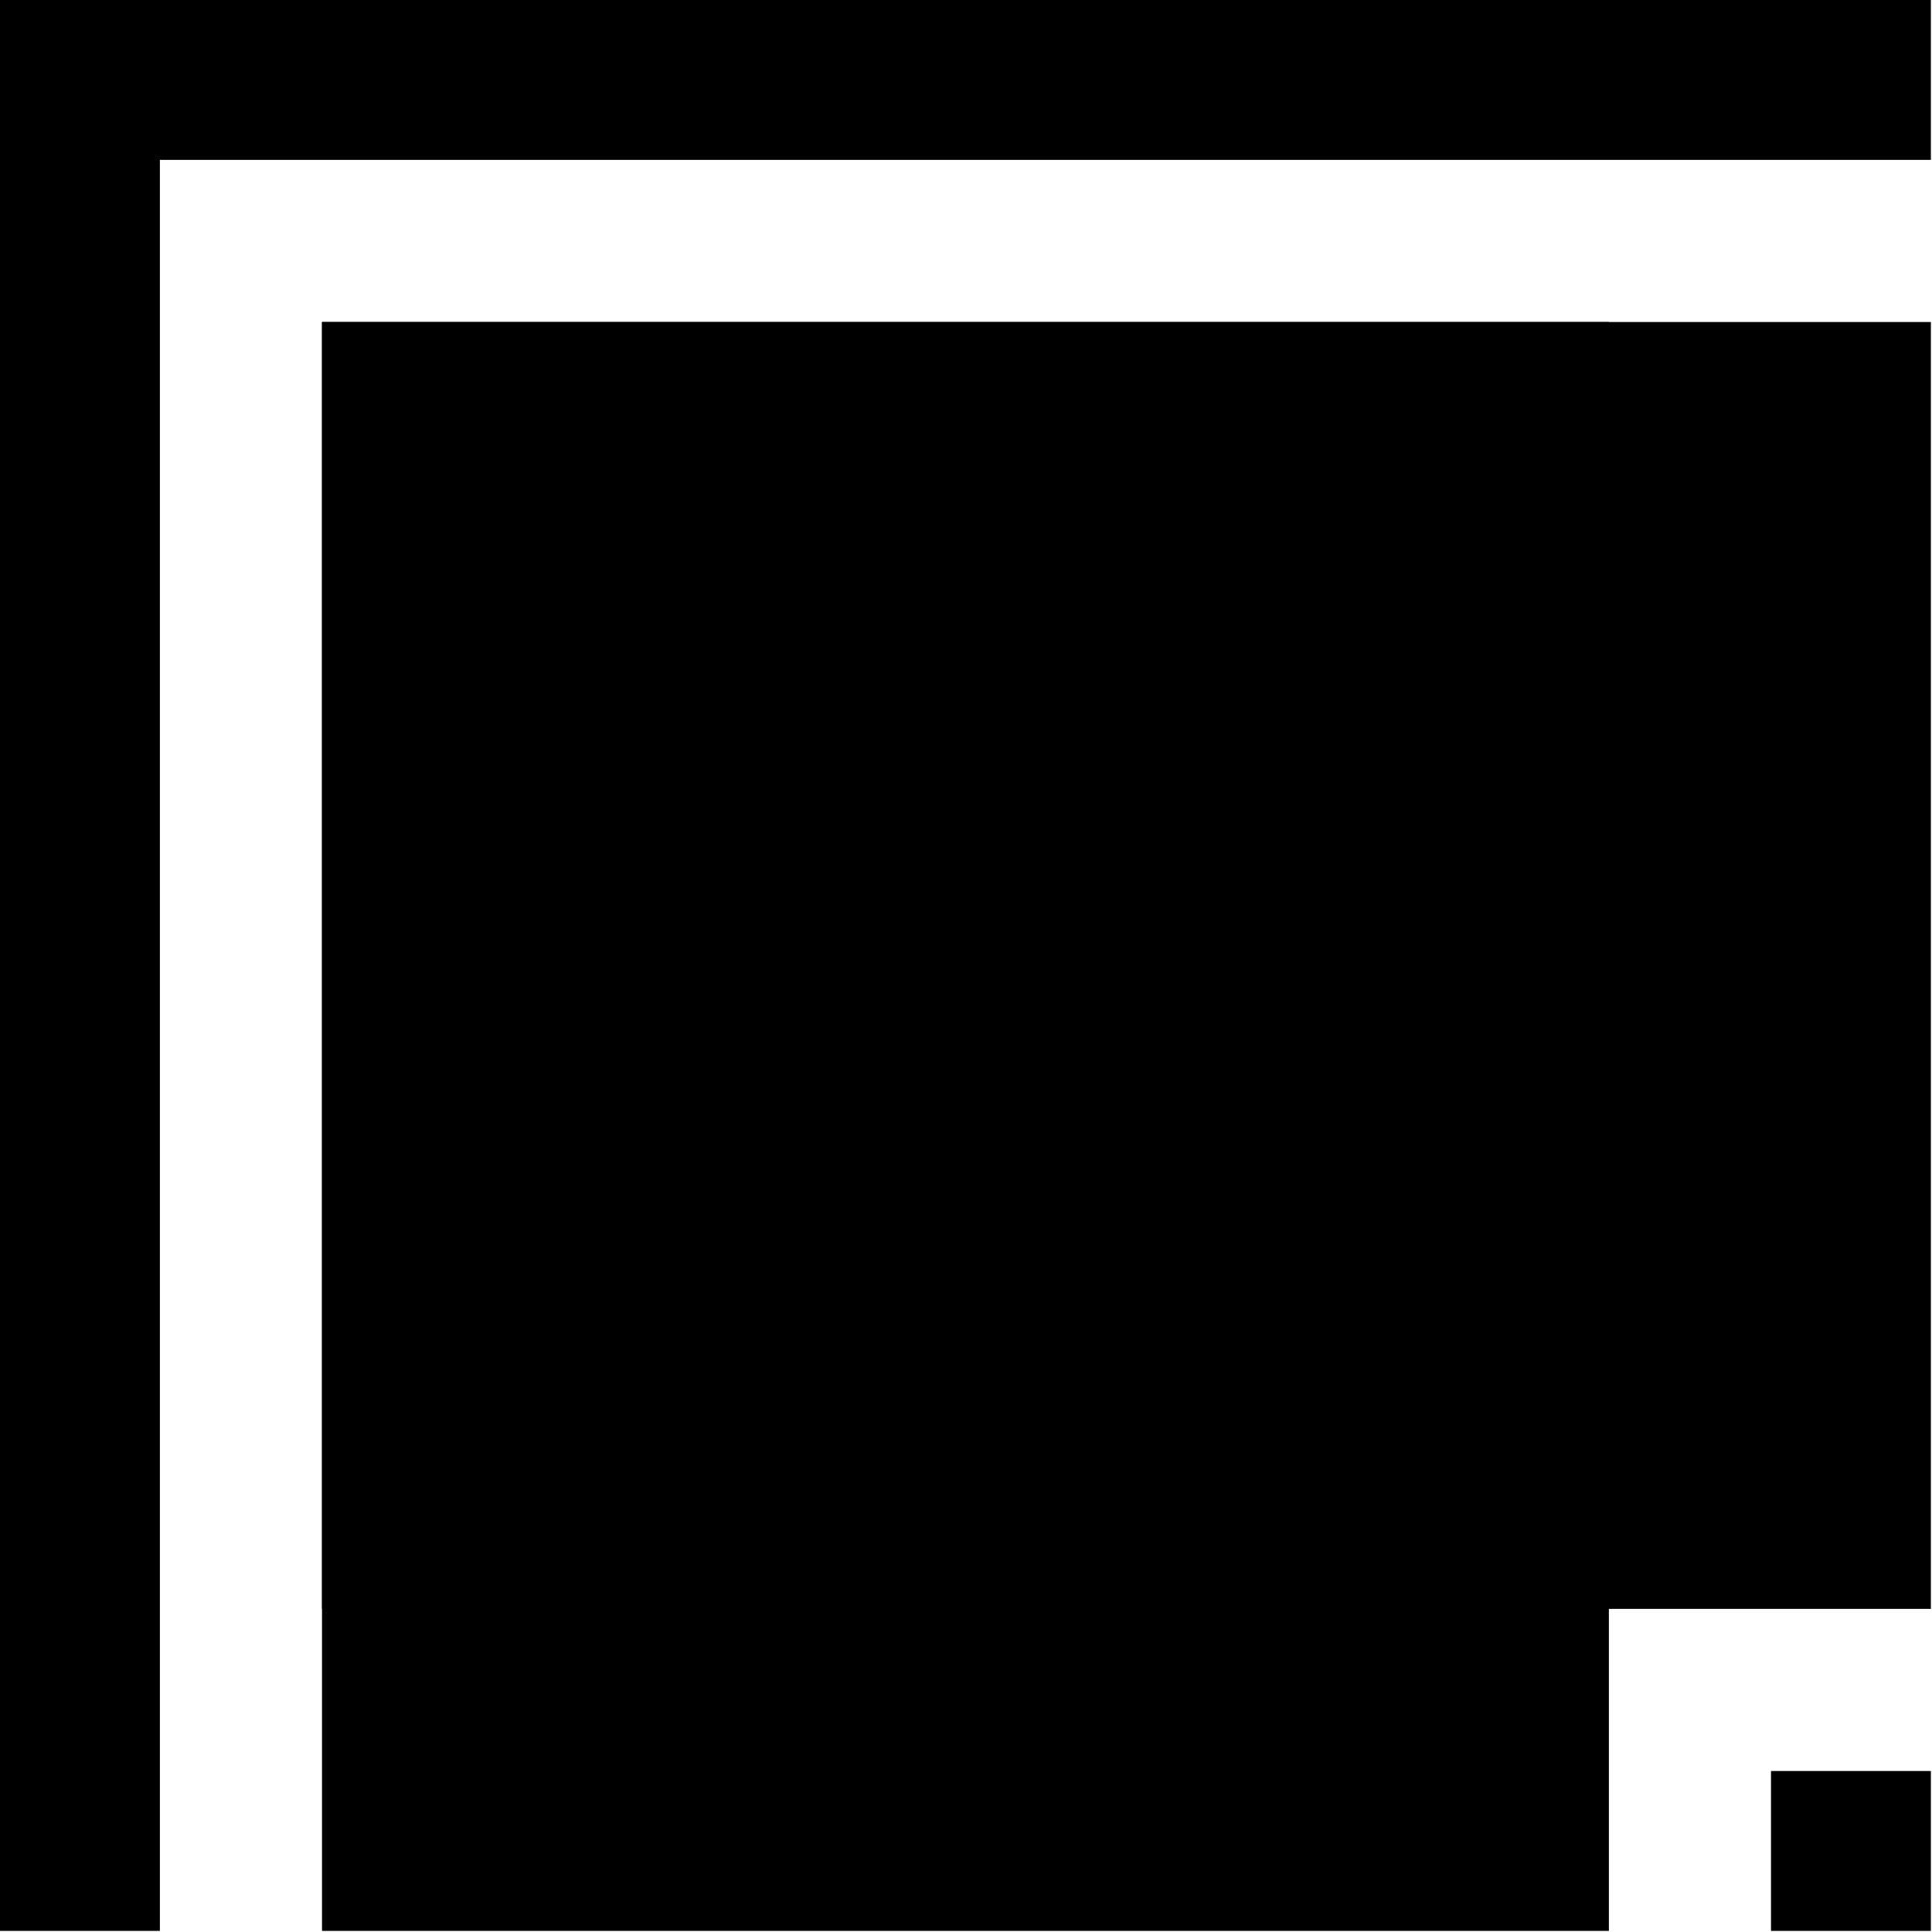
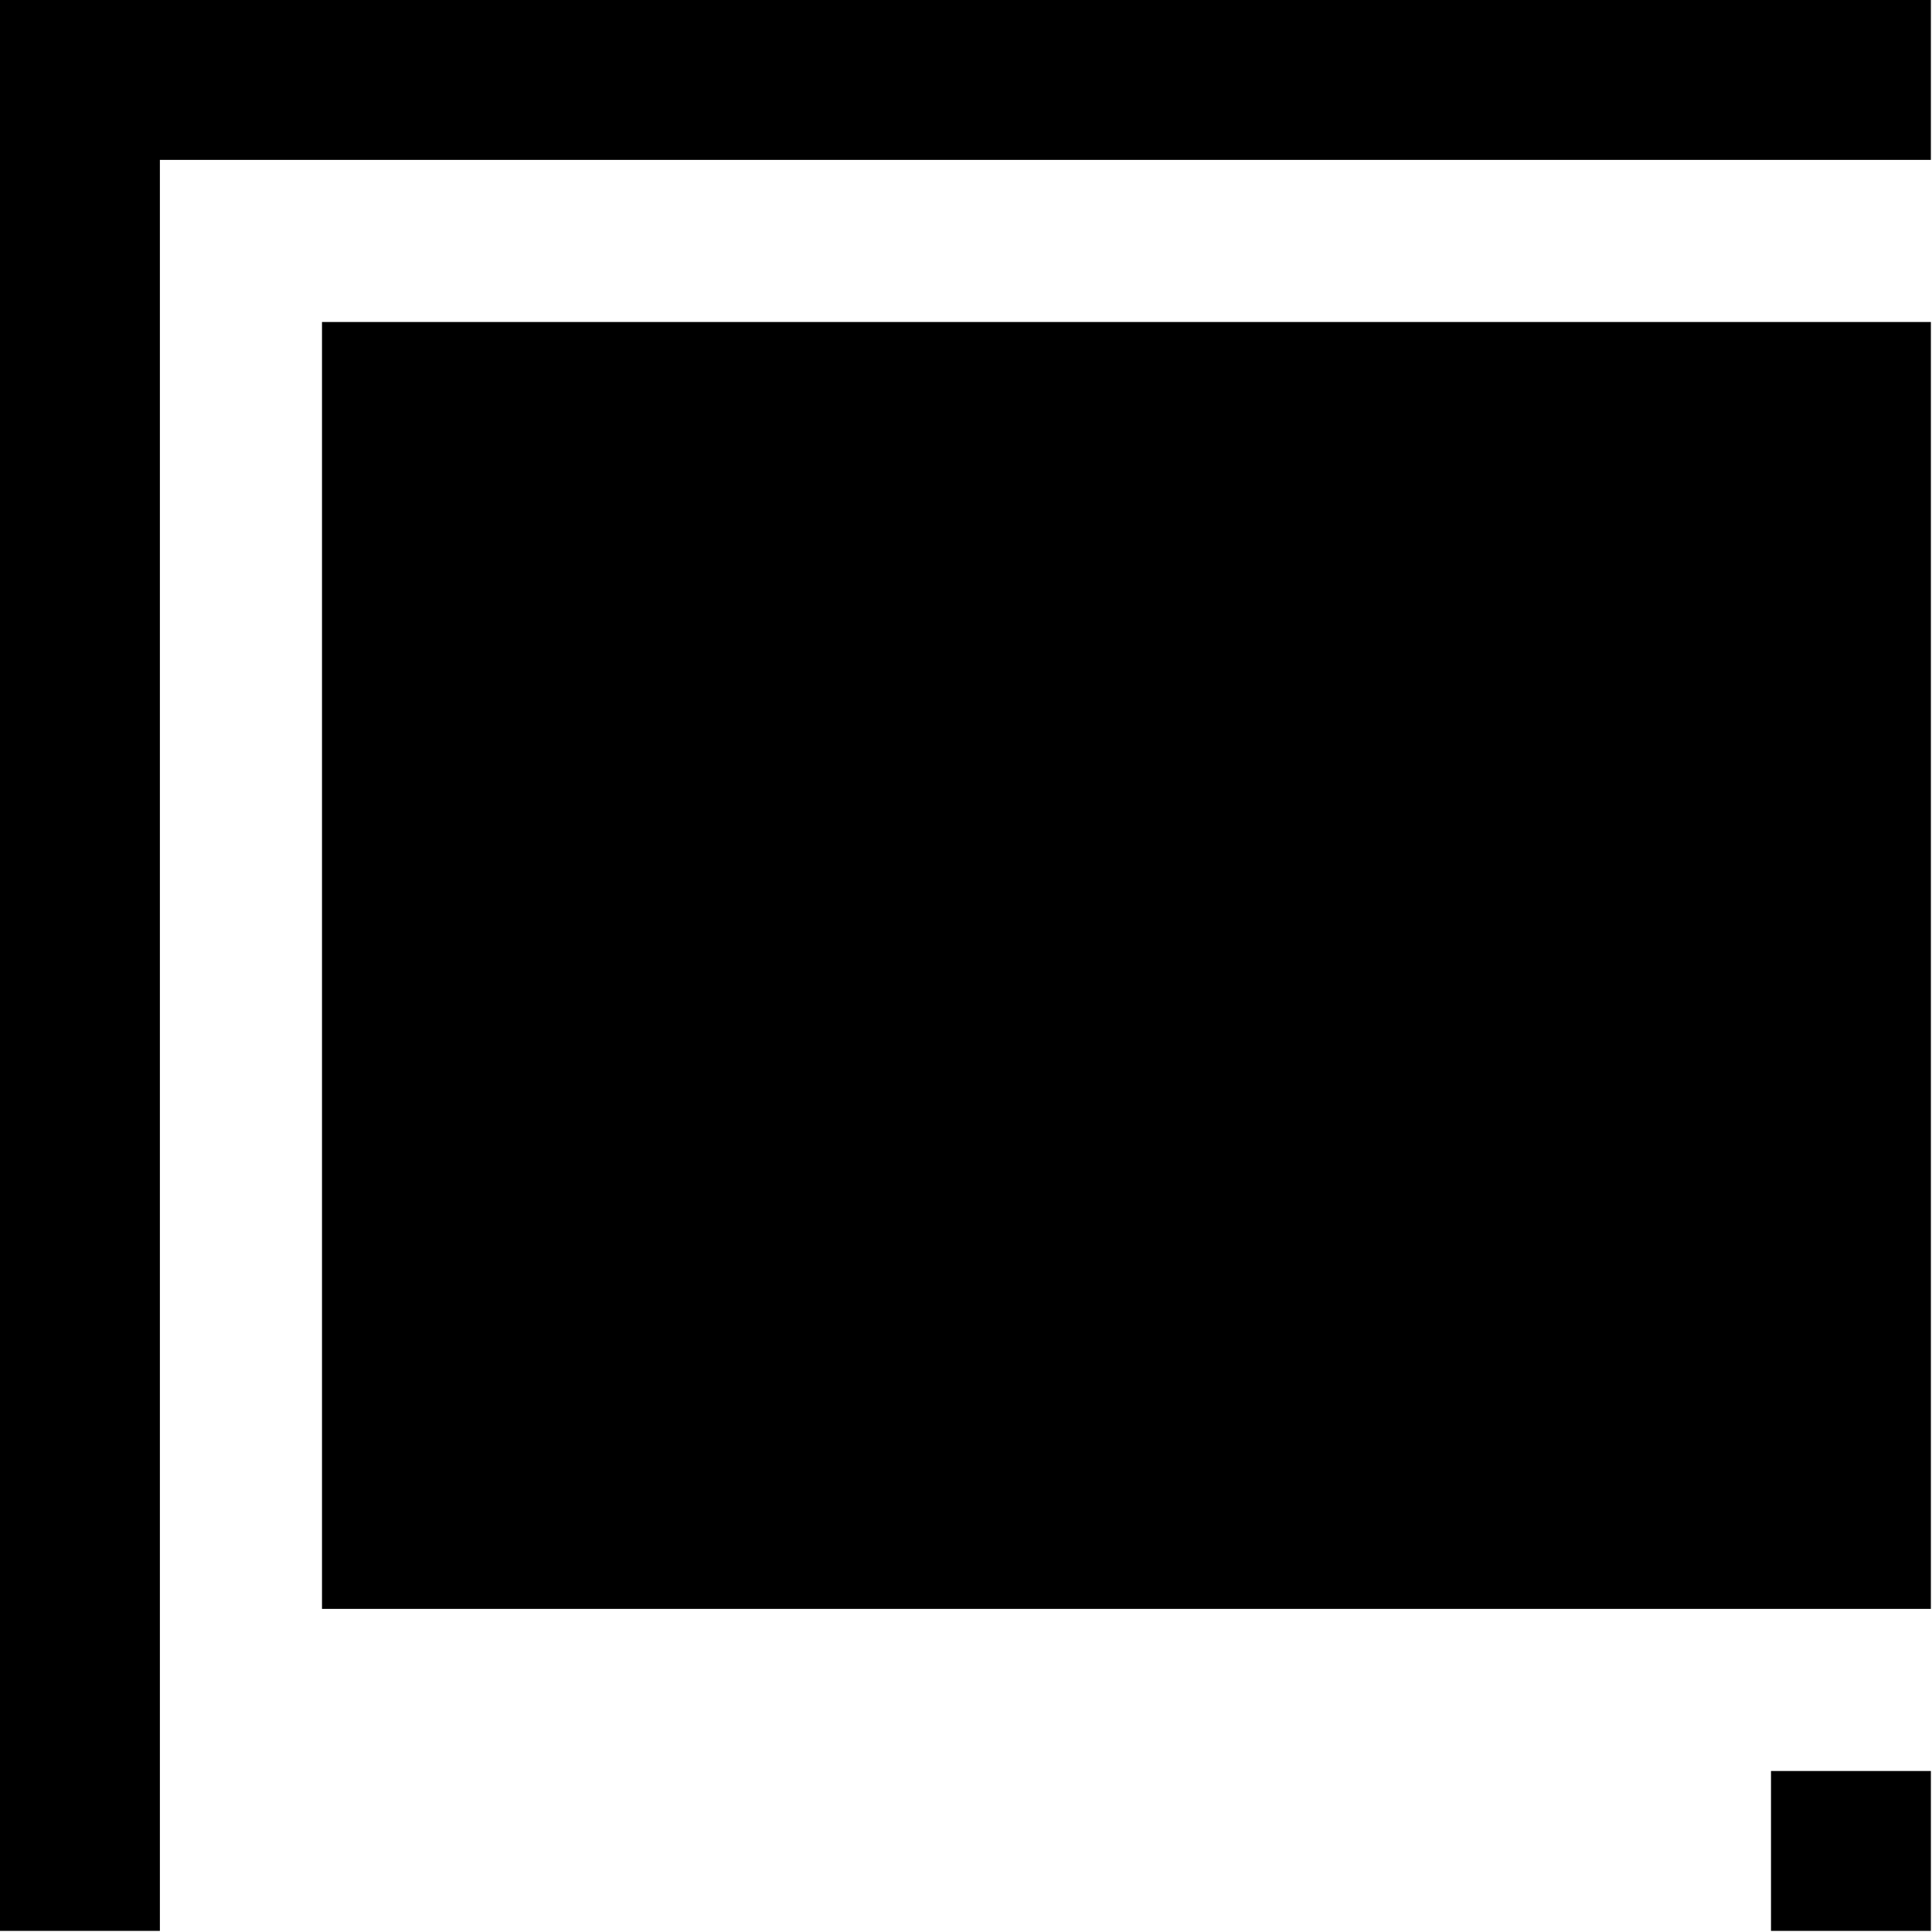
<svg xmlns="http://www.w3.org/2000/svg" width="1.2in" height="1.2in" fill-rule="evenodd" stroke-linecap="round" preserveAspectRatio="none" viewBox="0 0 1728 1728">
  <style>.brush1{fill:#000}.pen1{stroke:none}</style>
  <path d="M1584 1727v-143h143v143h-143z" class="pen1 brush1" />
-   <path fill="none" d="M1584 1727v-143h143v143h-143" class="pen1" />
-   <path d="M1439 1727H288V288h1151v1439z" class="pen1 brush1" />
  <path fill="none" d="M1439 1727H288V288h1151v1439" class="pen1" />
  <path d="M0 0h1727v143H0V0z" class="pen1 brush1" />
  <path fill="none" d="M0 0h1727v143H0V0" class="pen1" />
  <path d="M0 1727V0h143v1727H0z" class="pen1 brush1" />
  <path fill="none" d="M0 1727V0h143v1727H0" class="pen1" />
  <path d="M1727 288v1151H288V288h1439z" class="pen1 brush1" />
-   <path fill="none" d="M1727 288v1151H288V288h1439" class="pen1" />
</svg>